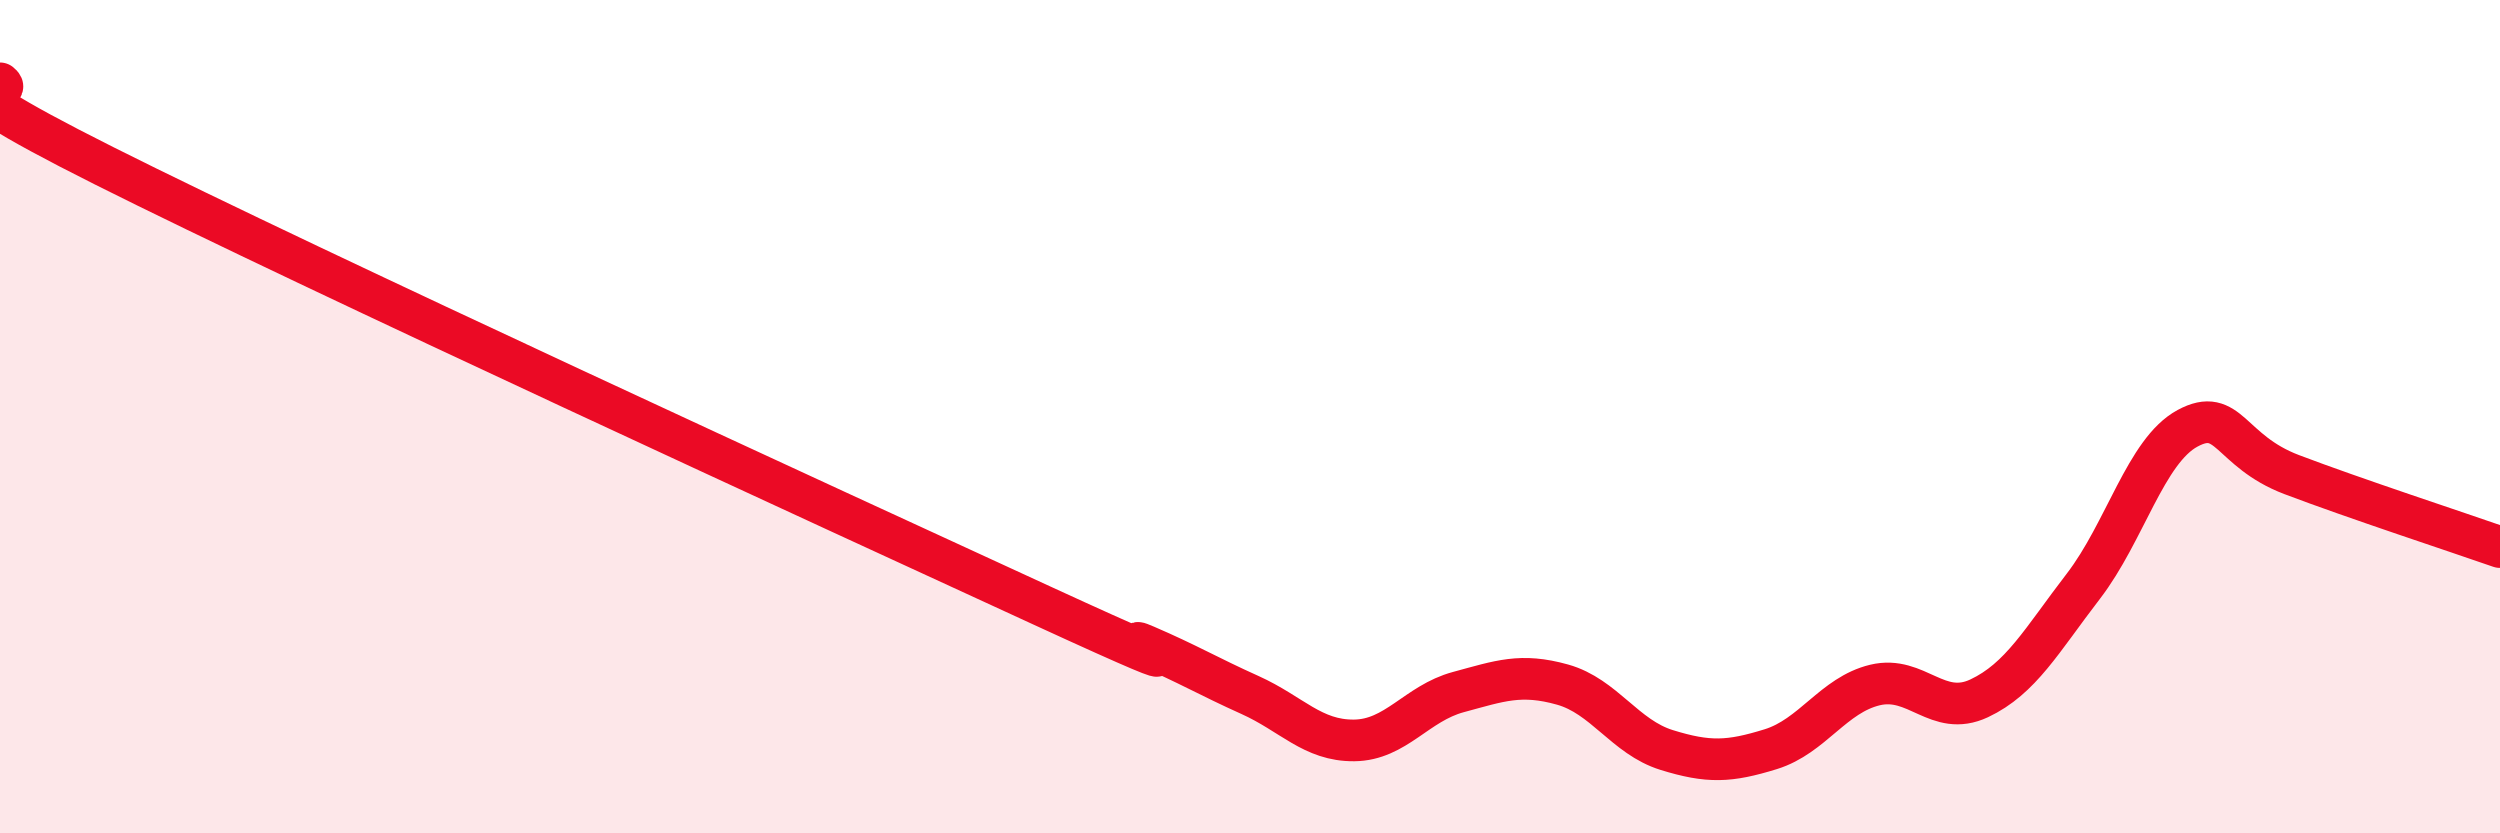
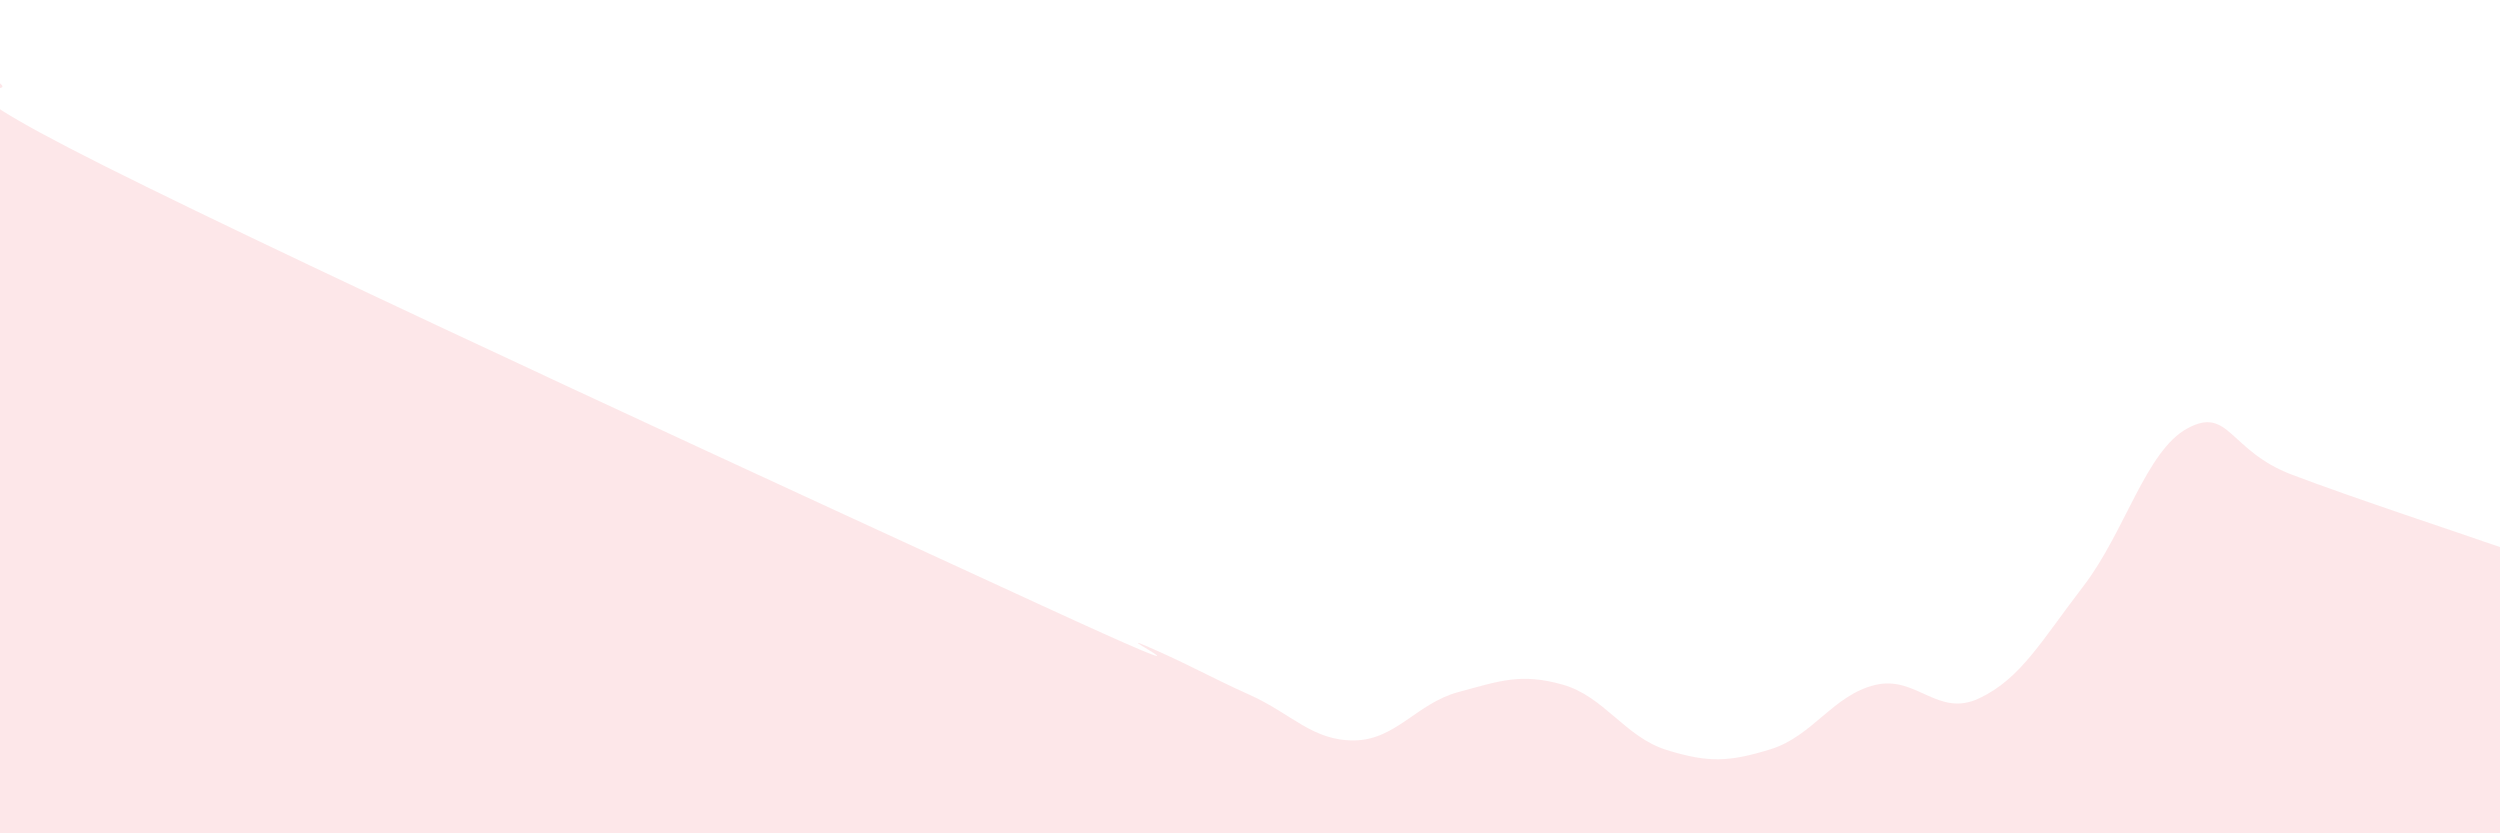
<svg xmlns="http://www.w3.org/2000/svg" width="60" height="20" viewBox="0 0 60 20">
  <path d="M 0,2 C 0.5,2.4 -2.5,1.47 2.5,3.98 C 7.5,6.49 20,12.23 25,14.53 C 30,16.83 26.5,15.07 27.5,15.5 C 28.5,15.93 29,16.23 30,16.68 C 31,17.13 31.5,17.78 32.5,17.77 C 33.5,17.76 34,16.88 35,16.61 C 36,16.34 36.5,16.15 37.5,16.43 C 38.5,16.71 39,17.69 40,18 C 41,18.31 41.5,18.29 42.5,17.98 C 43.5,17.67 44,16.68 45,16.44 C 46,16.2 46.5,17.23 47.5,16.76 C 48.5,16.29 49,15.37 50,14.07 C 51,12.77 51.5,10.82 52.5,10.28 C 53.5,9.74 53.5,10.82 55,11.39 C 56.5,11.96 59,12.78 60,13.13L60 20L0 20Z" fill="#EB0A25" opacity="0.1" stroke-linecap="round" stroke-linejoin="round" />
-   <path d="M 0,2 C 0.5,2.4 -2.5,1.47 2.5,3.98 C 7.5,6.49 20,12.23 25,14.53 C 30,16.83 26.5,15.07 27.5,15.5 C 28.5,15.93 29,16.23 30,16.68 C 31,17.13 31.5,17.78 32.5,17.77 C 33.5,17.76 34,16.88 35,16.61 C 36,16.34 36.5,16.15 37.5,16.43 C 38.5,16.71 39,17.69 40,18 C 41,18.31 41.5,18.29 42.5,17.98 C 43.5,17.67 44,16.68 45,16.44 C 46,16.2 46.5,17.23 47.5,16.76 C 48.5,16.29 49,15.37 50,14.07 C 51,12.77 51.5,10.82 52.5,10.28 C 53.5,9.74 53.5,10.82 55,11.39 C 56.5,11.96 59,12.78 60,13.13" stroke="#EB0A25" stroke-width="1" fill="none" stroke-linecap="round" stroke-linejoin="round" />
</svg>